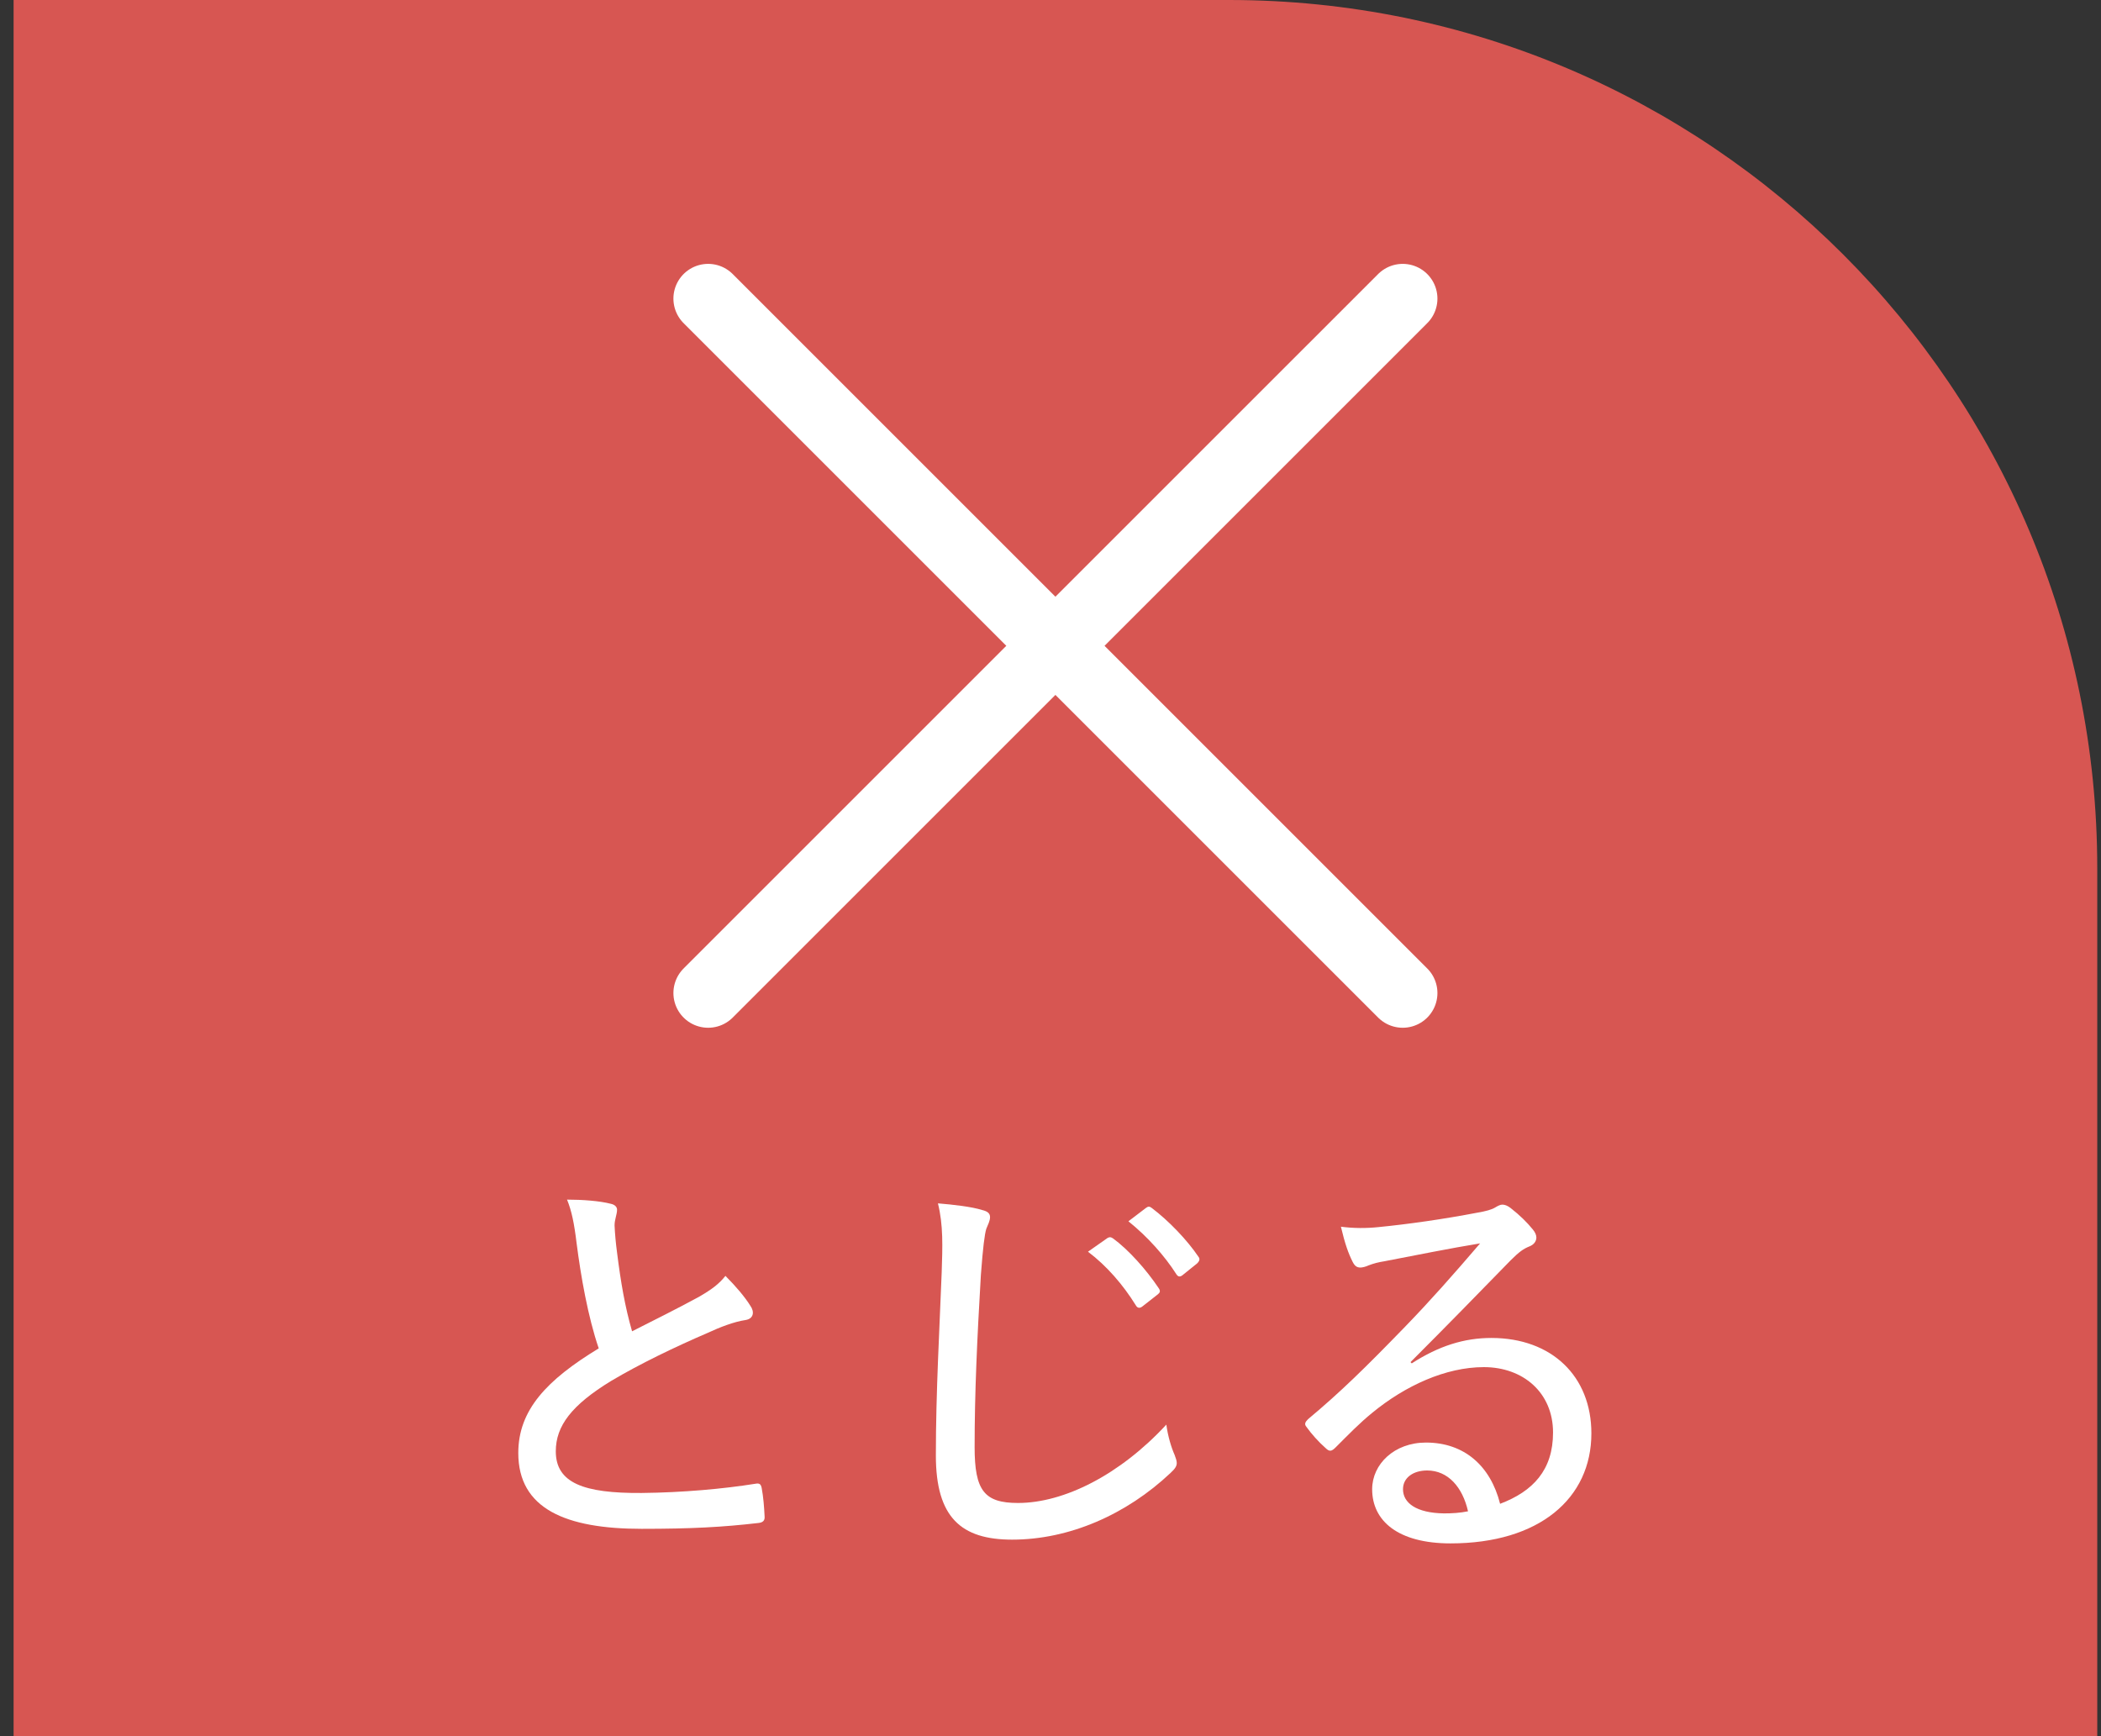
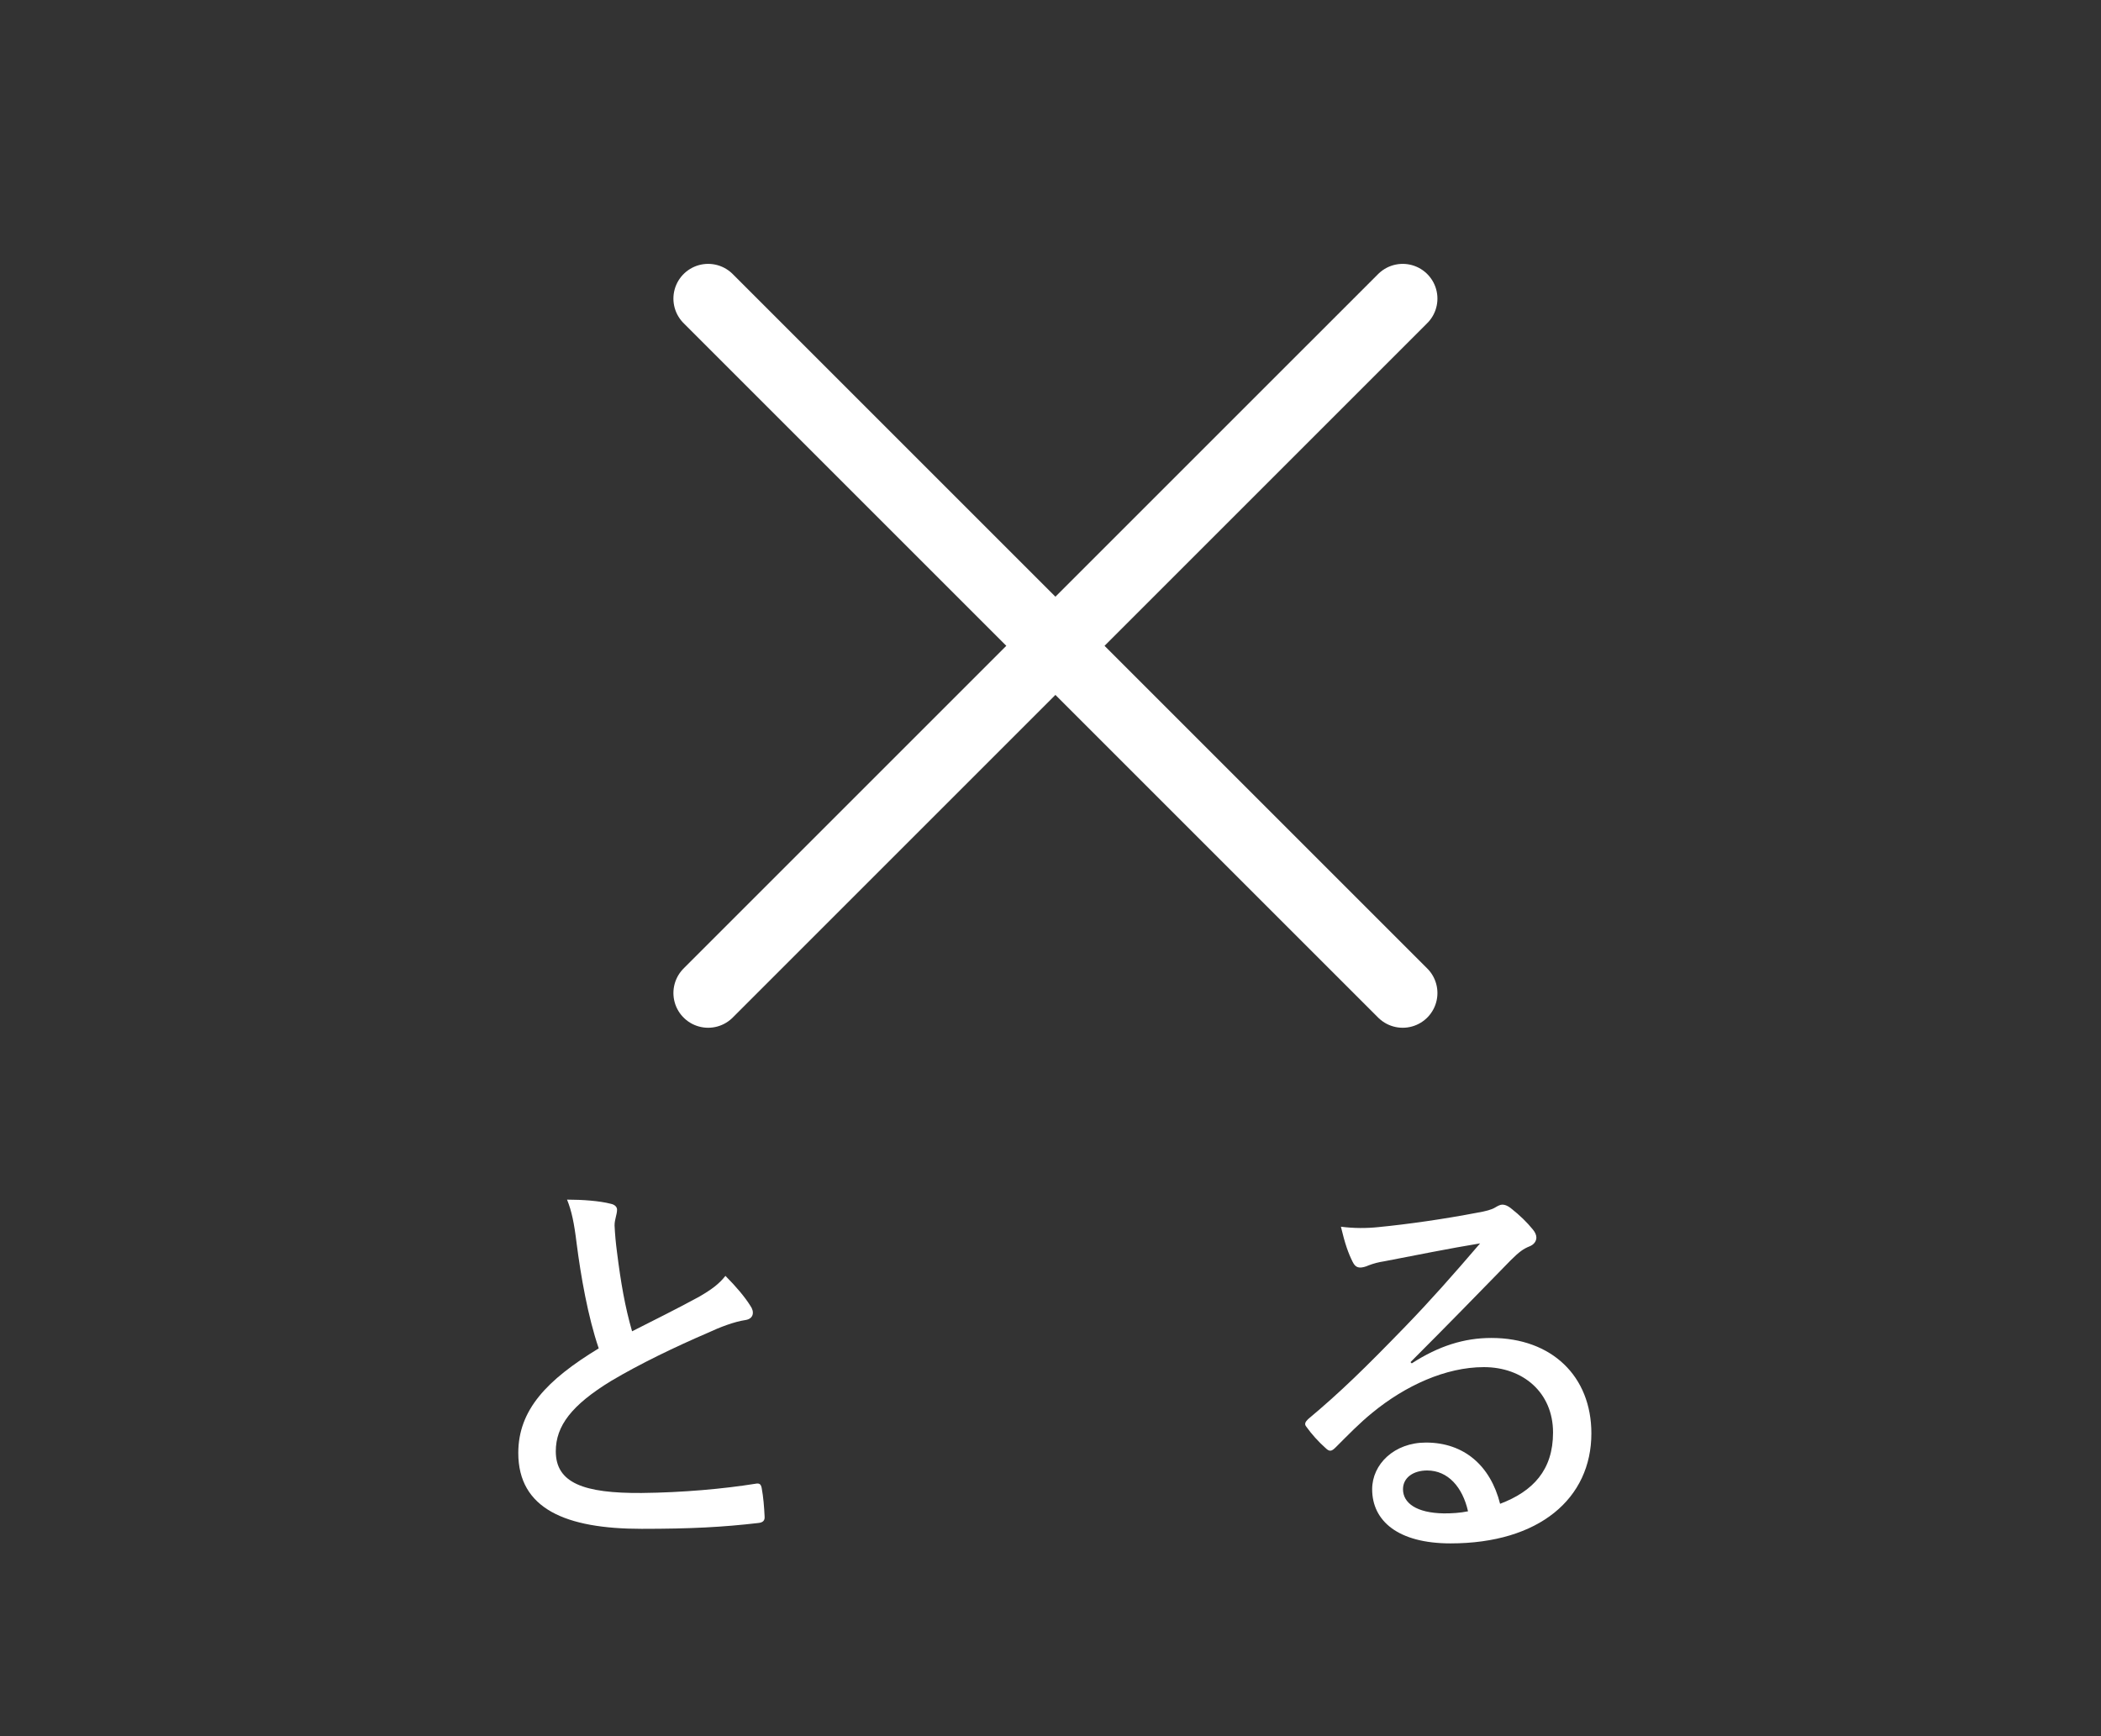
<svg xmlns="http://www.w3.org/2000/svg" width="121px" height="100px" viewBox="0 0 121 100" version="1.1">
  <rect x="0" y="0" width="121" height="100" fill="#333333" stroke="none" />
  <title>close-spfoot-btn</title>
  <desc>Created with Sketch.</desc>
  <defs />
  <g id="Page-1" stroke="none" stroke-width="1" fill="none" fill-rule="evenodd">
    <g id="Artboard" transform="translate(-672, -7339)">
      <g id="close-spfoot-btn" transform="translate(672, 7339)">
-         <path d="M70.784,-0 L0.783,-0 L0.783,100 L120.784,100 L120.784,50 C120.784,22.386 98.397,-0 70.784,-0" id="Fill-148" fill="#D75652" />
        <path d="M35.178,69.339 C35.417,69.387 35.537,69.53 35.537,69.675 C35.537,69.963 35.394,70.227 35.394,70.587 C35.417,71.091 35.466,71.619 35.537,72.147 C35.754,73.875 35.993,75.268 36.402,76.684 C37.722,76.012 38.898,75.436 40.266,74.692 C41.01,74.259 41.418,73.947 41.779,73.491 C42.378,74.091 42.907,74.715 43.218,75.219 C43.458,75.556 43.41,75.963 42.93,76.035 C42.282,76.131 41.466,76.443 40.746,76.779 C38.85,77.596 36.858,78.556 35.201,79.539 C32.921,80.932 32.009,82.132 32.009,83.596 C32.009,85.42 33.617,86.021 36.953,85.996 C39.33,85.972 41.682,85.756 43.483,85.468 C43.723,85.42 43.819,85.468 43.866,85.708 C43.962,86.212 44.01,86.813 44.034,87.34 C44.059,87.58 43.939,87.7 43.674,87.725 C41.611,87.964 39.81,88.061 36.953,88.061 C32.585,88.061 29.849,86.908 29.849,83.693 C29.849,81.22 31.482,79.491 34.482,77.667 C33.858,75.843 33.449,73.491 33.209,71.619 C33.066,70.443 32.921,69.747 32.657,69.099 C33.545,69.099 34.53,69.171 35.178,69.339" id="Fill-149" fill="#FFFFFF" />
-         <path d="M65.995,69.579 C66.115,69.482 66.211,69.482 66.331,69.579 C67.315,70.322 68.371,71.427 69.019,72.387 C69.115,72.507 69.092,72.627 68.947,72.77 L68.083,73.467 C67.939,73.563 67.843,73.539 67.747,73.394 C67.075,72.339 66.091,71.234 64.987,70.347 L65.995,69.579 Z M63.787,71.307 C63.883,71.259 63.955,71.234 64.099,71.331 C64.987,71.978 66.019,73.131 66.739,74.211 C66.835,74.355 66.811,74.451 66.691,74.547 L65.803,75.243 C65.659,75.363 65.515,75.363 65.419,75.195 C64.675,73.995 63.739,72.915 62.659,72.099 L63.787,71.307 Z M56.562,69.698 C56.874,69.77 57.018,69.891 57.018,70.106 C57.018,70.322 56.898,70.539 56.803,70.778 C56.706,71.091 56.61,71.835 56.49,73.443 C56.274,77.115 56.13,80.235 56.13,83.355 C56.13,85.852 56.682,86.572 58.626,86.572 C61.291,86.572 64.507,84.94 67.171,82.059 C67.267,82.756 67.459,83.38 67.651,83.811 C67.724,84.004 67.771,84.148 67.771,84.267 C67.771,84.435 67.699,84.58 67.411,84.844 C64.867,87.244 61.579,88.684 58.29,88.684 C55.362,88.684 53.898,87.412 53.898,83.836 C53.898,80.164 54.114,76.443 54.234,73.275 C54.282,71.81 54.33,70.562 54.017,69.314 C54.906,69.387 55.962,69.507 56.562,69.698 Z" id="Fill-150" fill="#FFFFFF" />
        <path d="M82.193,84.7 C81.401,84.7 80.801,85.108 80.801,85.78 C80.801,86.572 81.569,87.148 83.153,87.172 C83.633,87.172 84.065,87.148 84.546,87.052 C84.233,85.66 83.393,84.7 82.193,84.7 Z M81.305,78.531 C82.865,77.523 84.33,77.067 85.889,77.067 C89.37,77.067 91.65,79.275 91.65,82.563 C91.65,86.308 88.65,88.9 83.538,88.9 C80.513,88.9 79.025,87.604 79.025,85.78 C79.025,84.34 80.297,83.092 82.121,83.092 C84.33,83.092 85.841,84.435 86.393,86.62 C88.29,85.9 89.442,84.676 89.442,82.515 C89.442,80.212 87.714,78.747 85.458,78.747 C83.25,78.747 80.922,79.827 79.048,81.363 C78.305,81.964 77.657,82.636 76.937,83.355 C76.697,83.596 76.577,83.643 76.337,83.404 C75.953,83.067 75.521,82.588 75.233,82.179 C75.113,82.036 75.161,81.916 75.329,81.748 C77.225,80.164 78.641,78.771 80.922,76.419 C82.385,74.907 83.681,73.443 85.242,71.619 C83.489,71.907 81.593,72.291 79.721,72.651 C79.409,72.699 79.121,72.77 78.809,72.89 C78.665,72.963 78.449,73.011 78.353,73.011 C78.137,73.011 78.017,72.915 77.897,72.675 C77.657,72.195 77.464,71.667 77.225,70.659 C77.968,70.755 78.689,70.755 79.385,70.682 C81.089,70.514 83.13,70.226 85.122,69.843 C85.553,69.77 85.914,69.675 86.105,69.554 C86.225,69.482 86.393,69.387 86.513,69.387 C86.658,69.387 86.801,69.434 86.994,69.579 C87.546,70.011 87.954,70.419 88.265,70.803 C88.41,70.971 88.482,71.138 88.482,71.283 C88.482,71.499 88.338,71.69 88.097,71.787 C87.738,71.93 87.498,72.098 86.994,72.602 C85.025,74.619 83.393,76.299 81.233,78.459 L81.305,78.531 Z" id="Fill-151" fill="#FFFFFF" />
        <path d="M40.783,57.199 L80.784,17.199" id="Stroke-152" stroke="#FFFFFF" stroke-width="4" stroke-linecap="round" stroke-linejoin="round" />
        <path d="M40.783,17.199 L80.784,57.199" id="Stroke-153" stroke="#FFFFFF" stroke-width="4" stroke-linecap="round" stroke-linejoin="round" />
      </g>
    </g>
  </g>
</svg>